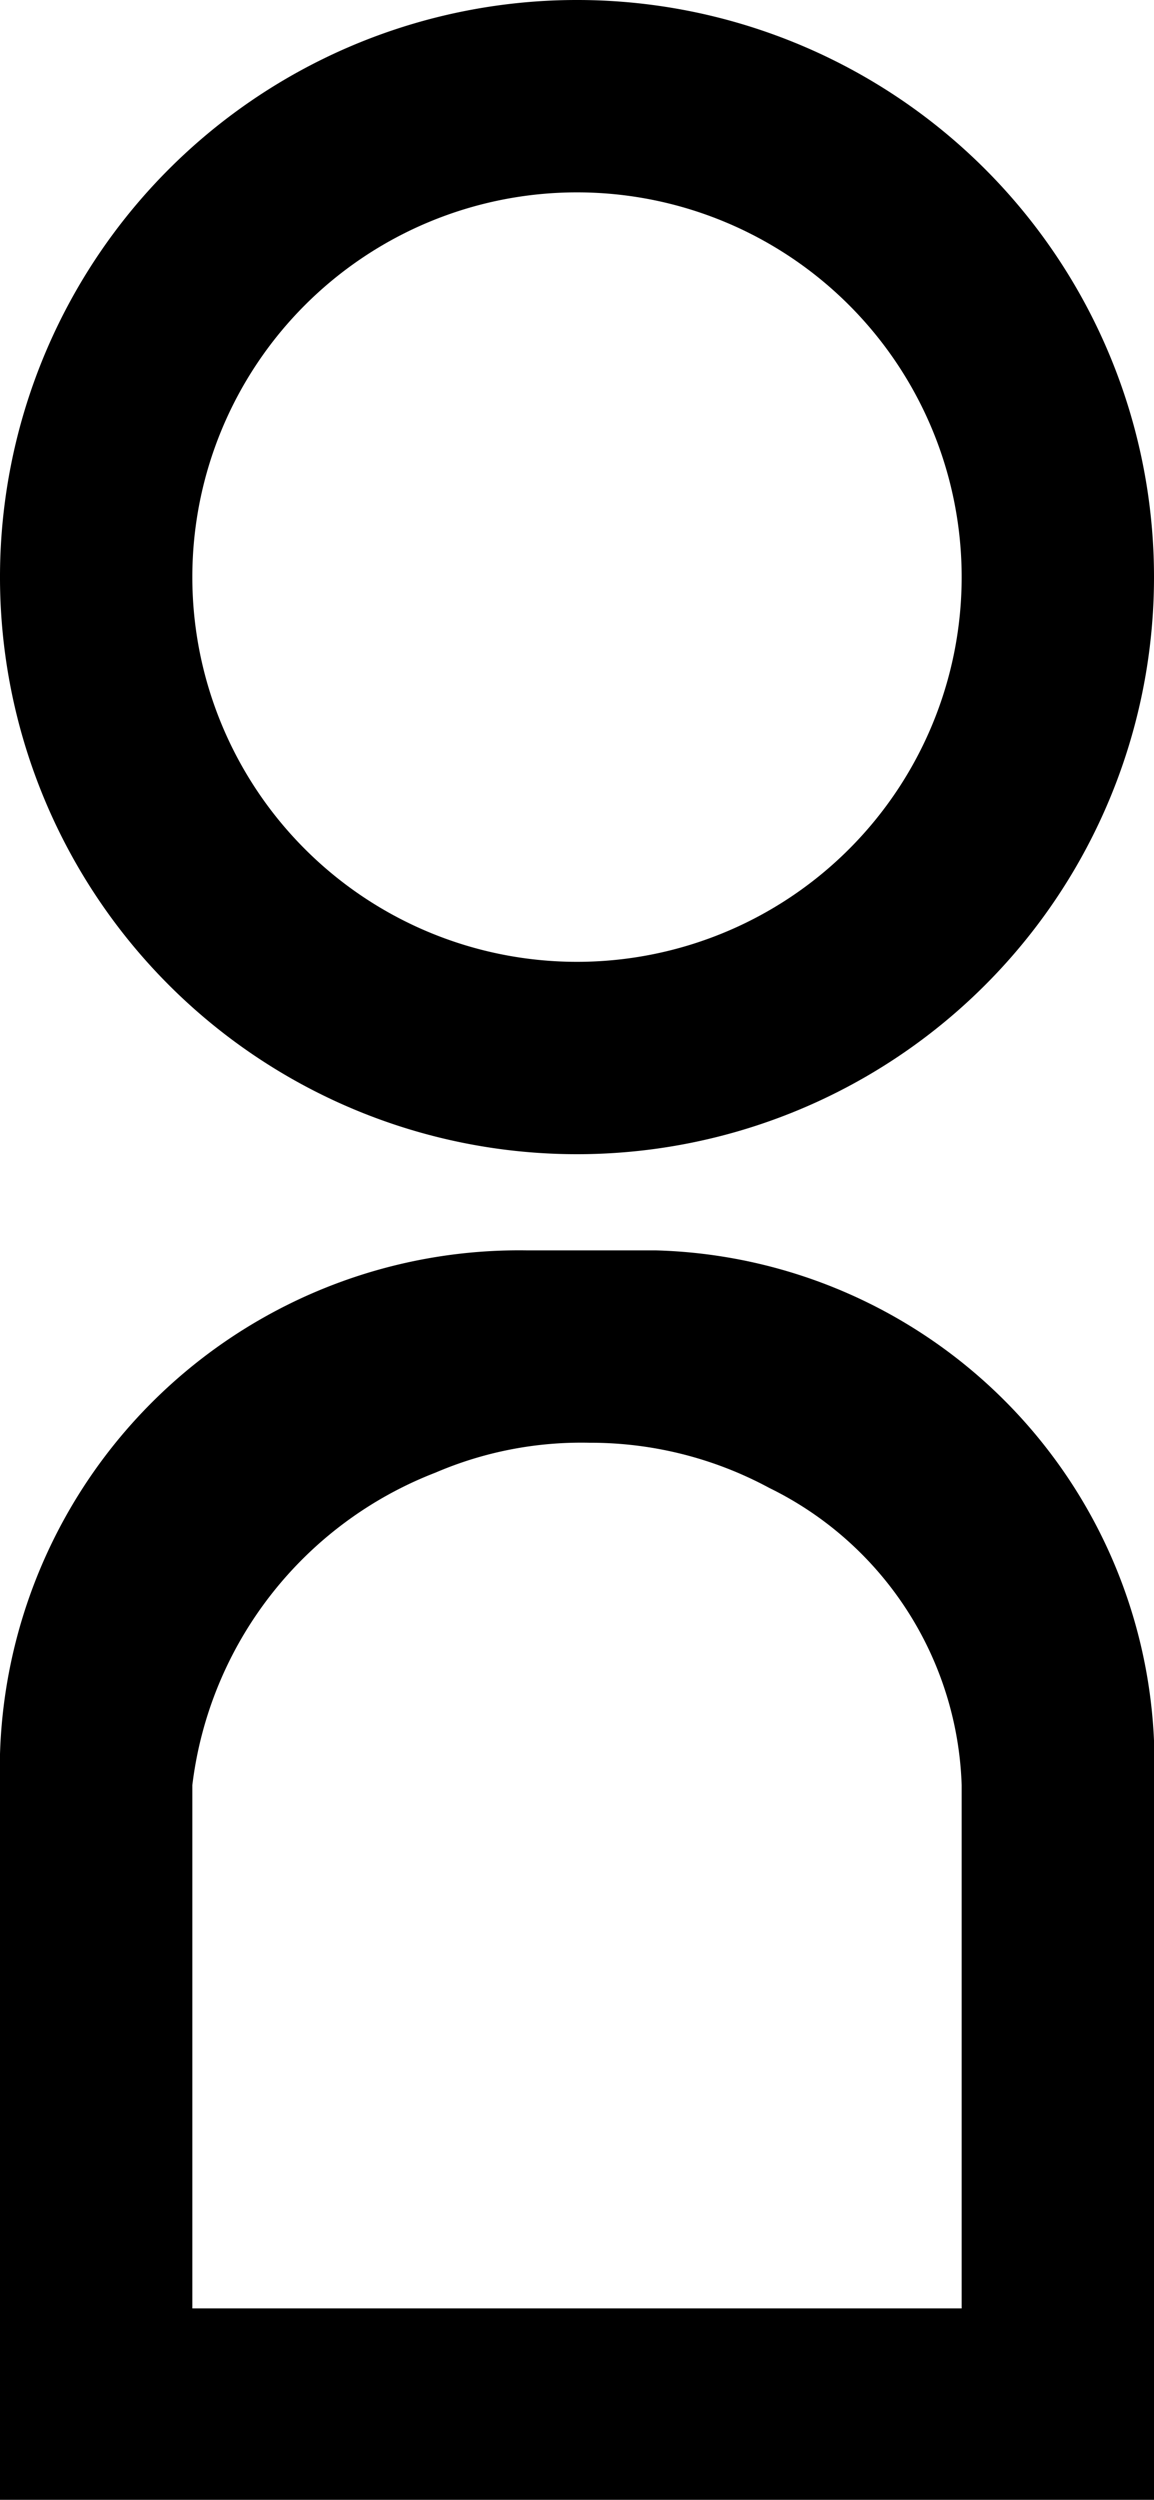
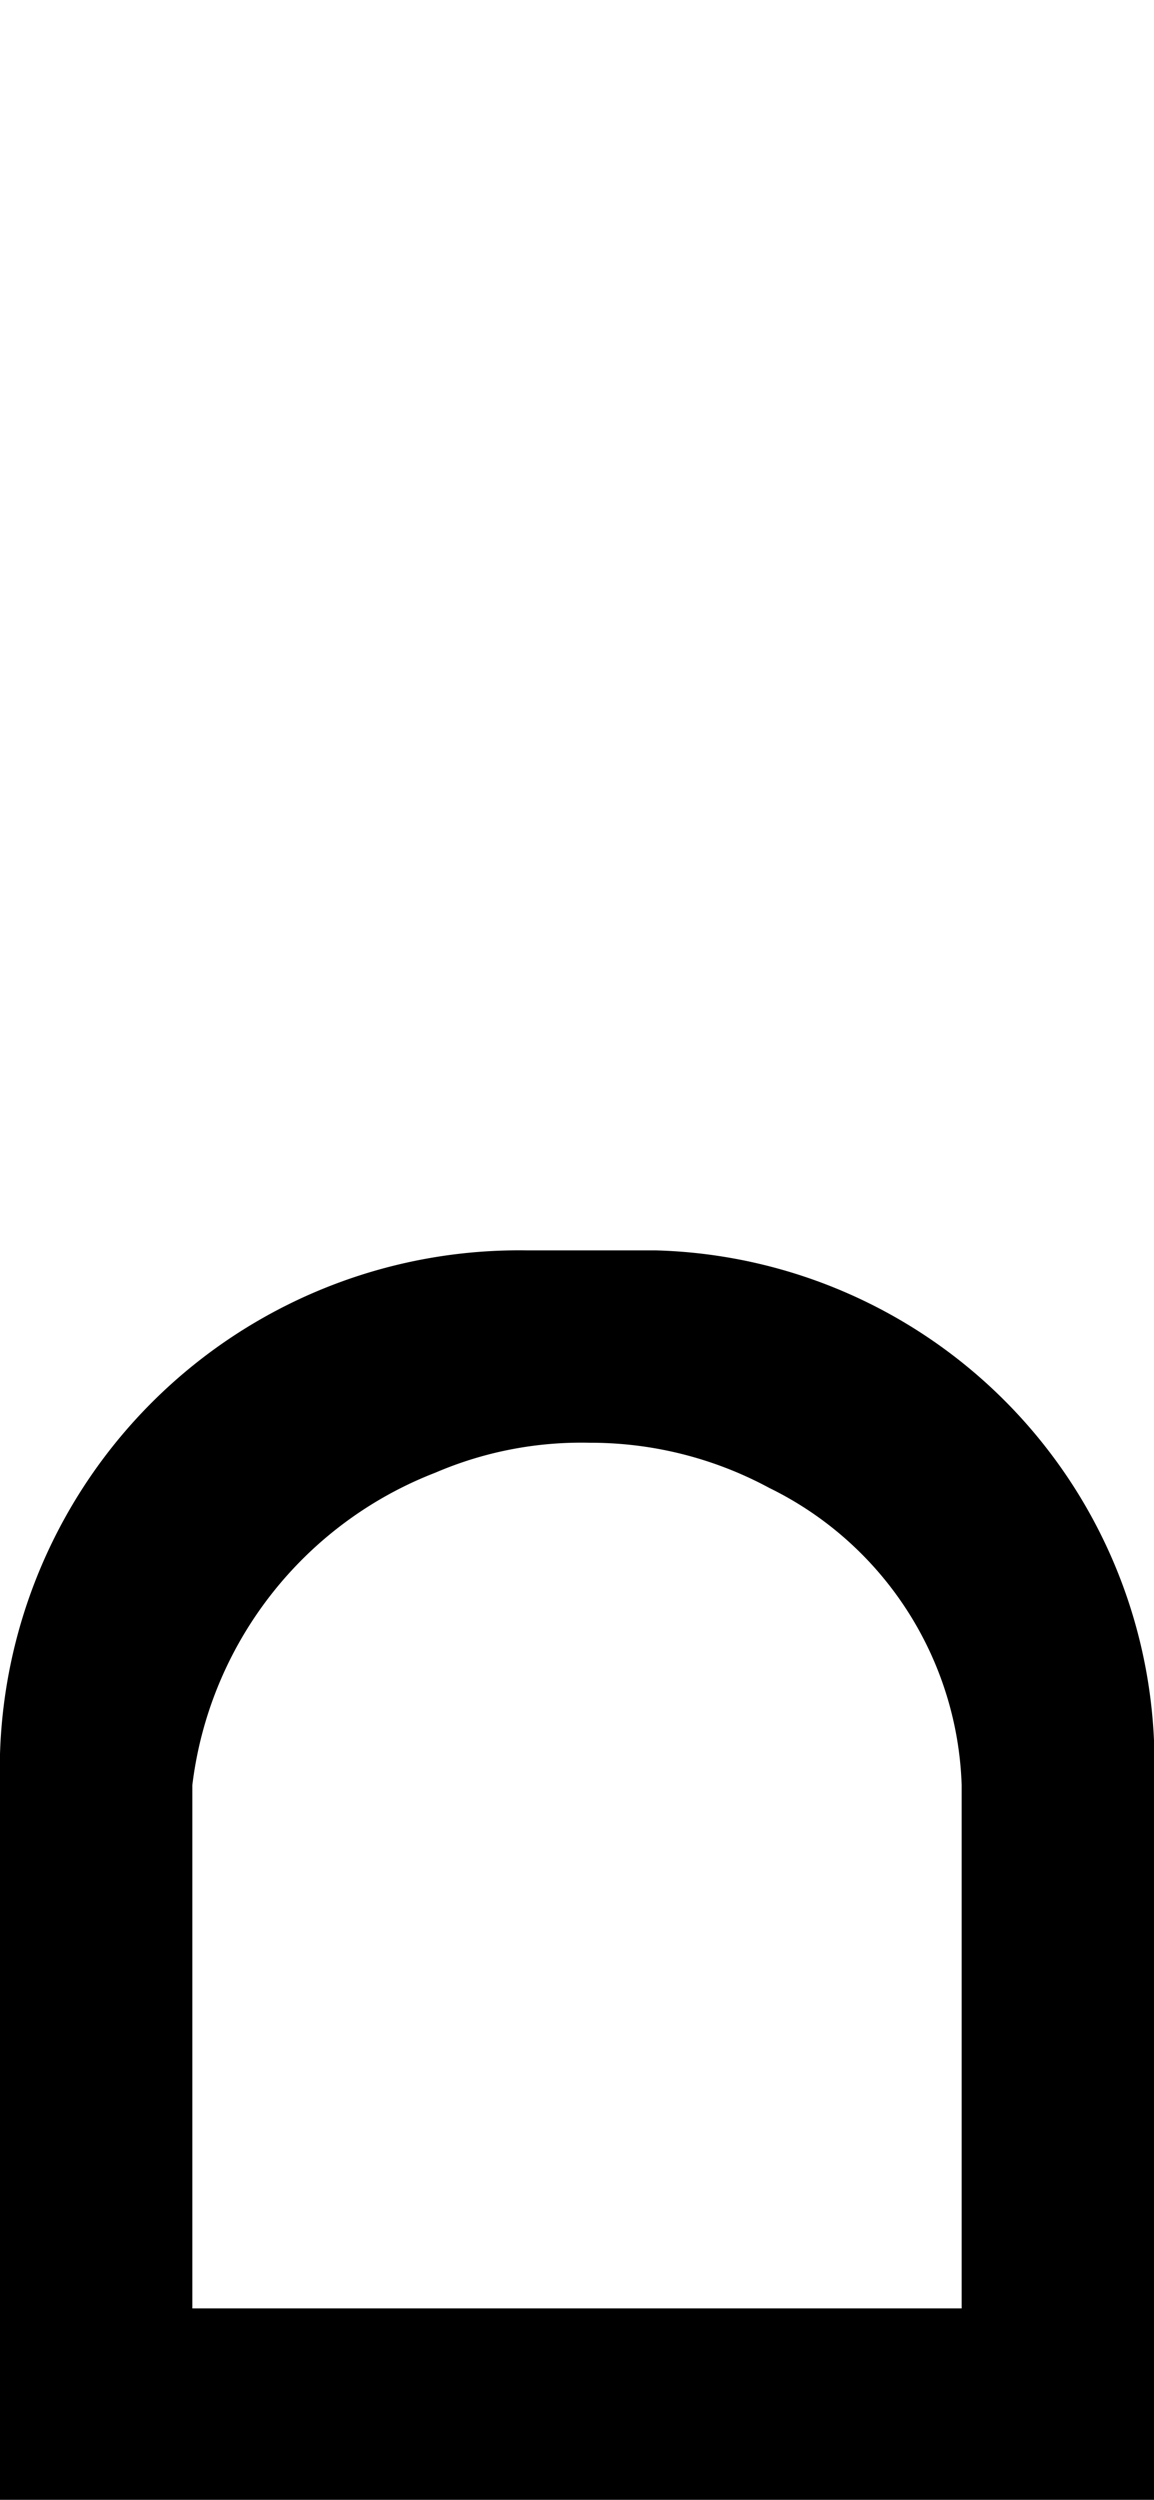
<svg xmlns="http://www.w3.org/2000/svg" viewBox="0 0 12 25.99">
  <title>Fichier 17</title>
  <g id="Calque_2" data-name="Calque 2">
    <g id="Calque_1-2" data-name="Calque 1">
      <path d="M12,26H0V18.56A5.4,5.4,0,0,1,5.48,13H6.82A5.33,5.33,0,0,1,12,18.56ZM2,24h8V18.56a3.57,3.57,0,0,0-2-3.09A3.91,3.91,0,0,0,6.13,15h0a3.84,3.84,0,0,0-1.6.31A4,4,0,0,0,2,18.56Z" />
-       <path d="M6,12a6,6,0,1,1,6-6A6,6,0,0,1,6,12ZM6,2a4,4,0,1,0,4,4A4,4,0,0,0,6,2Z" />
    </g>
  </g>
</svg>